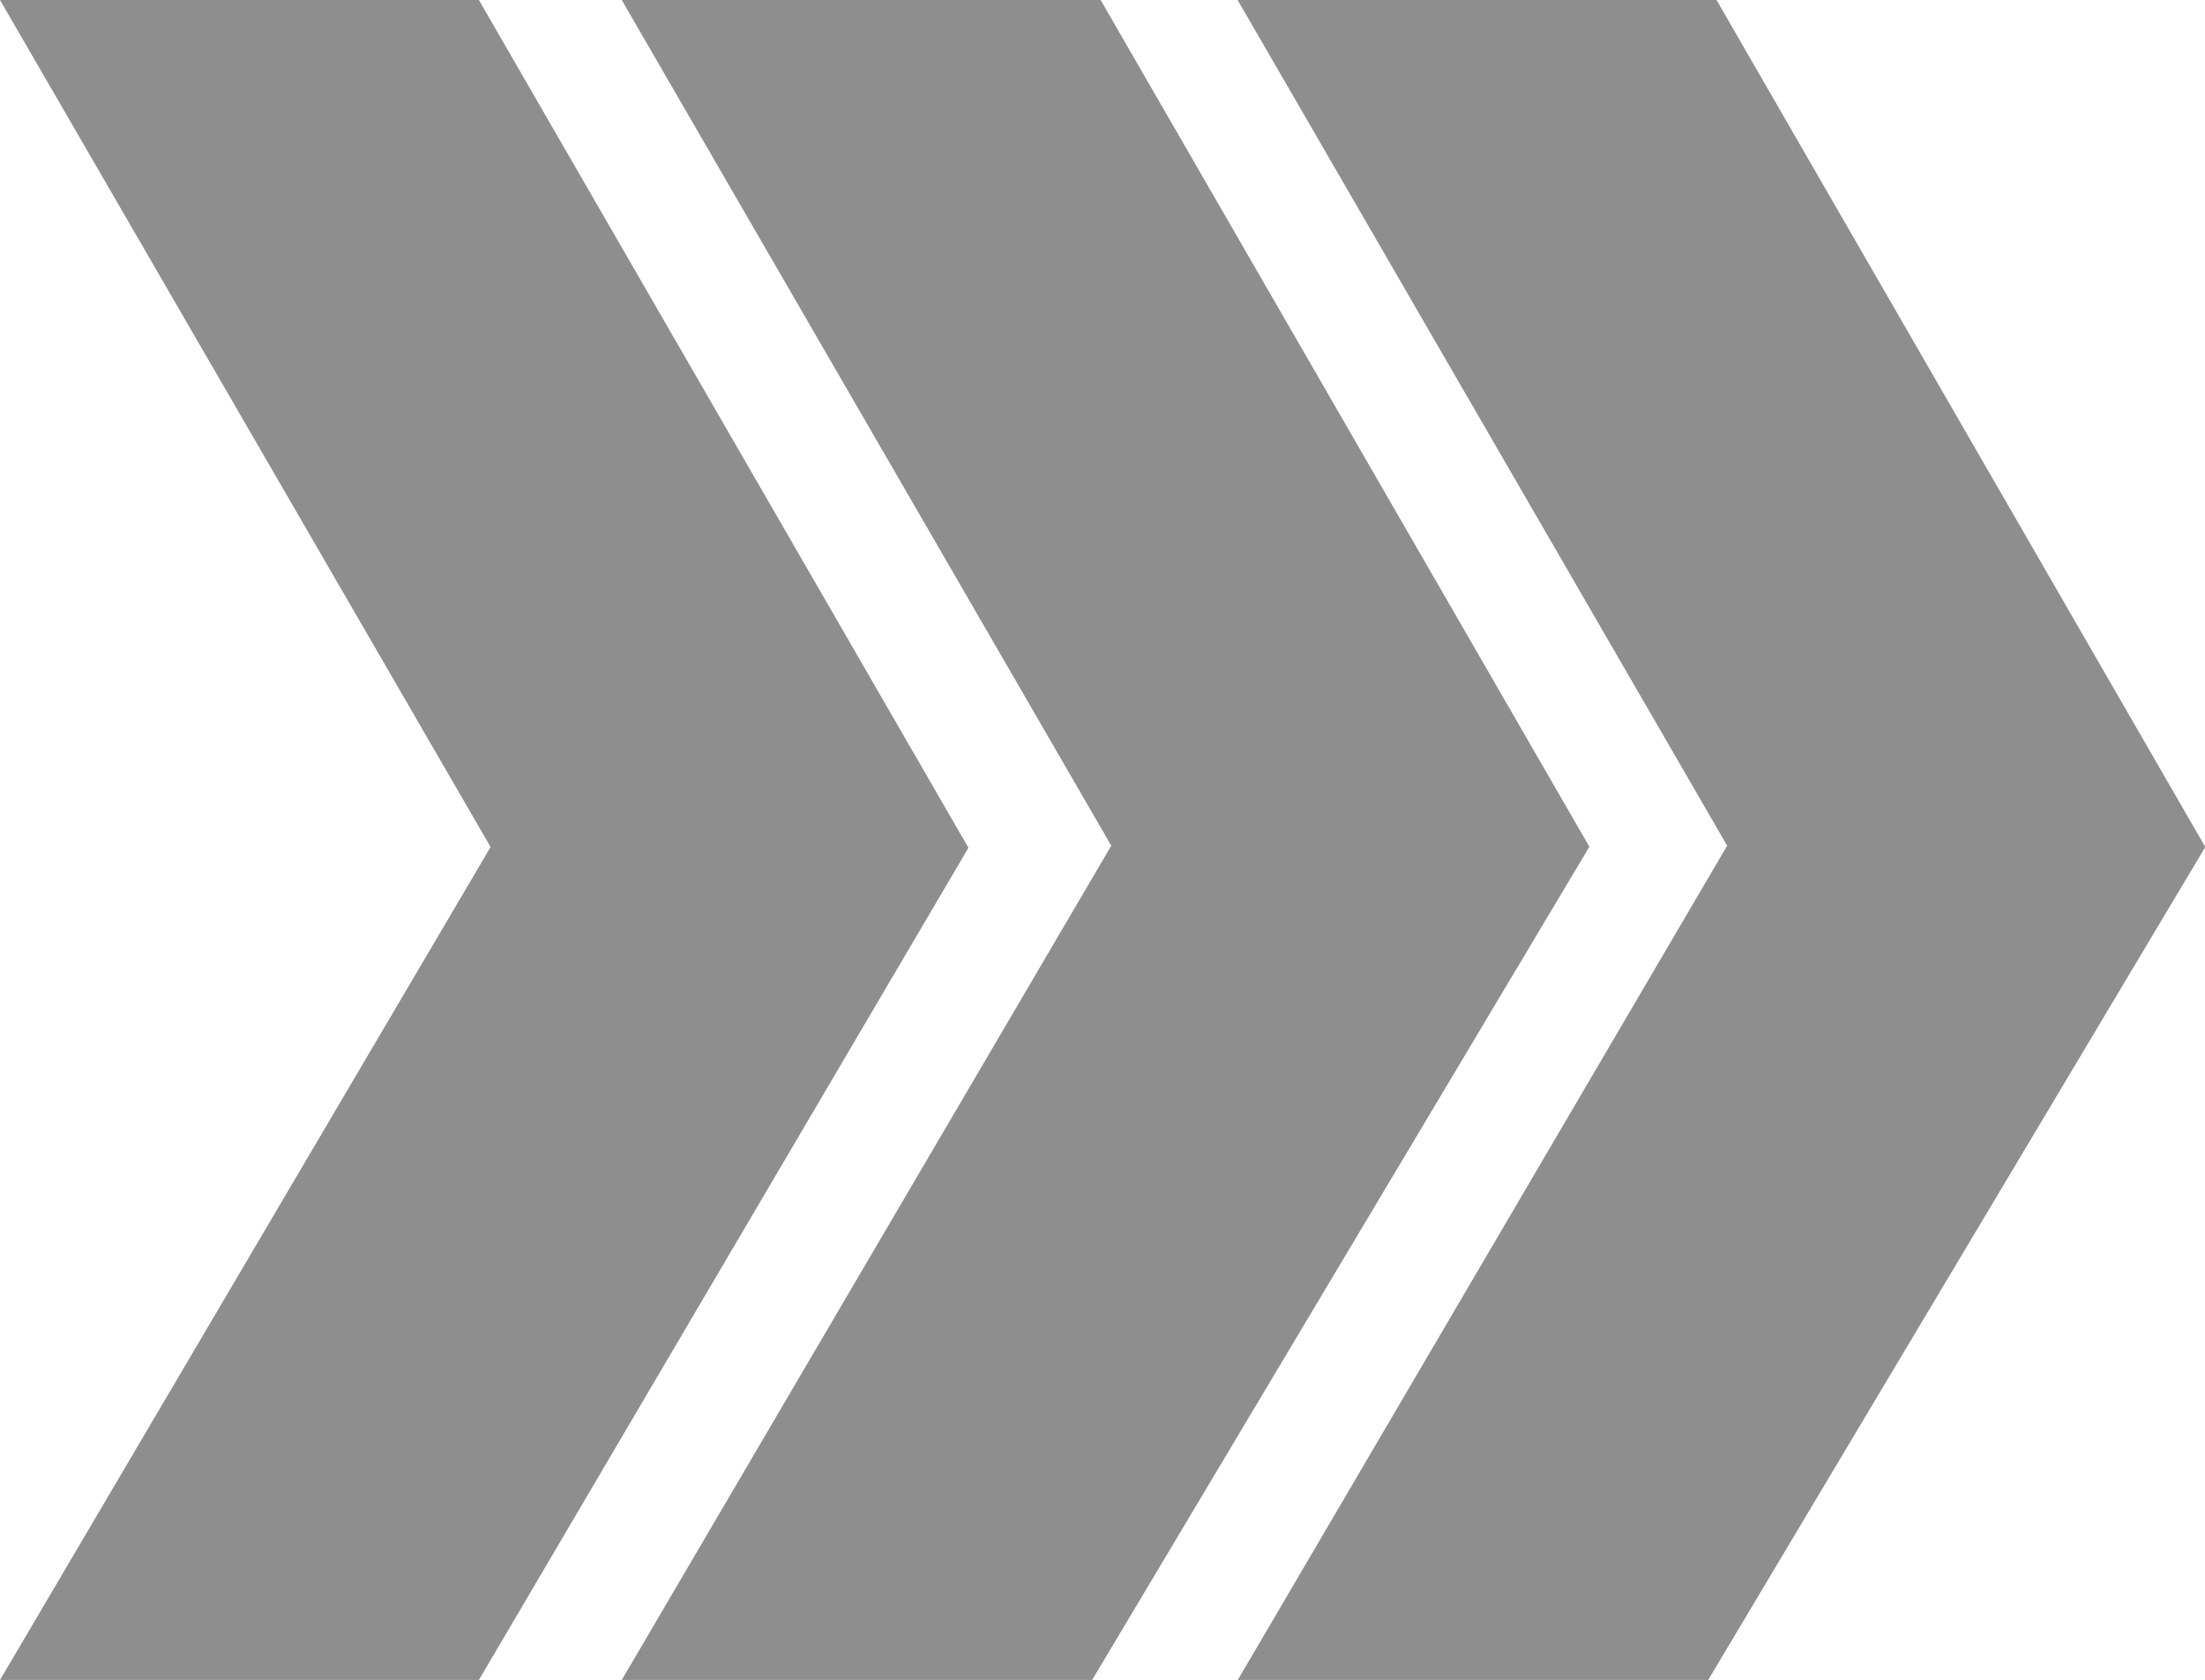
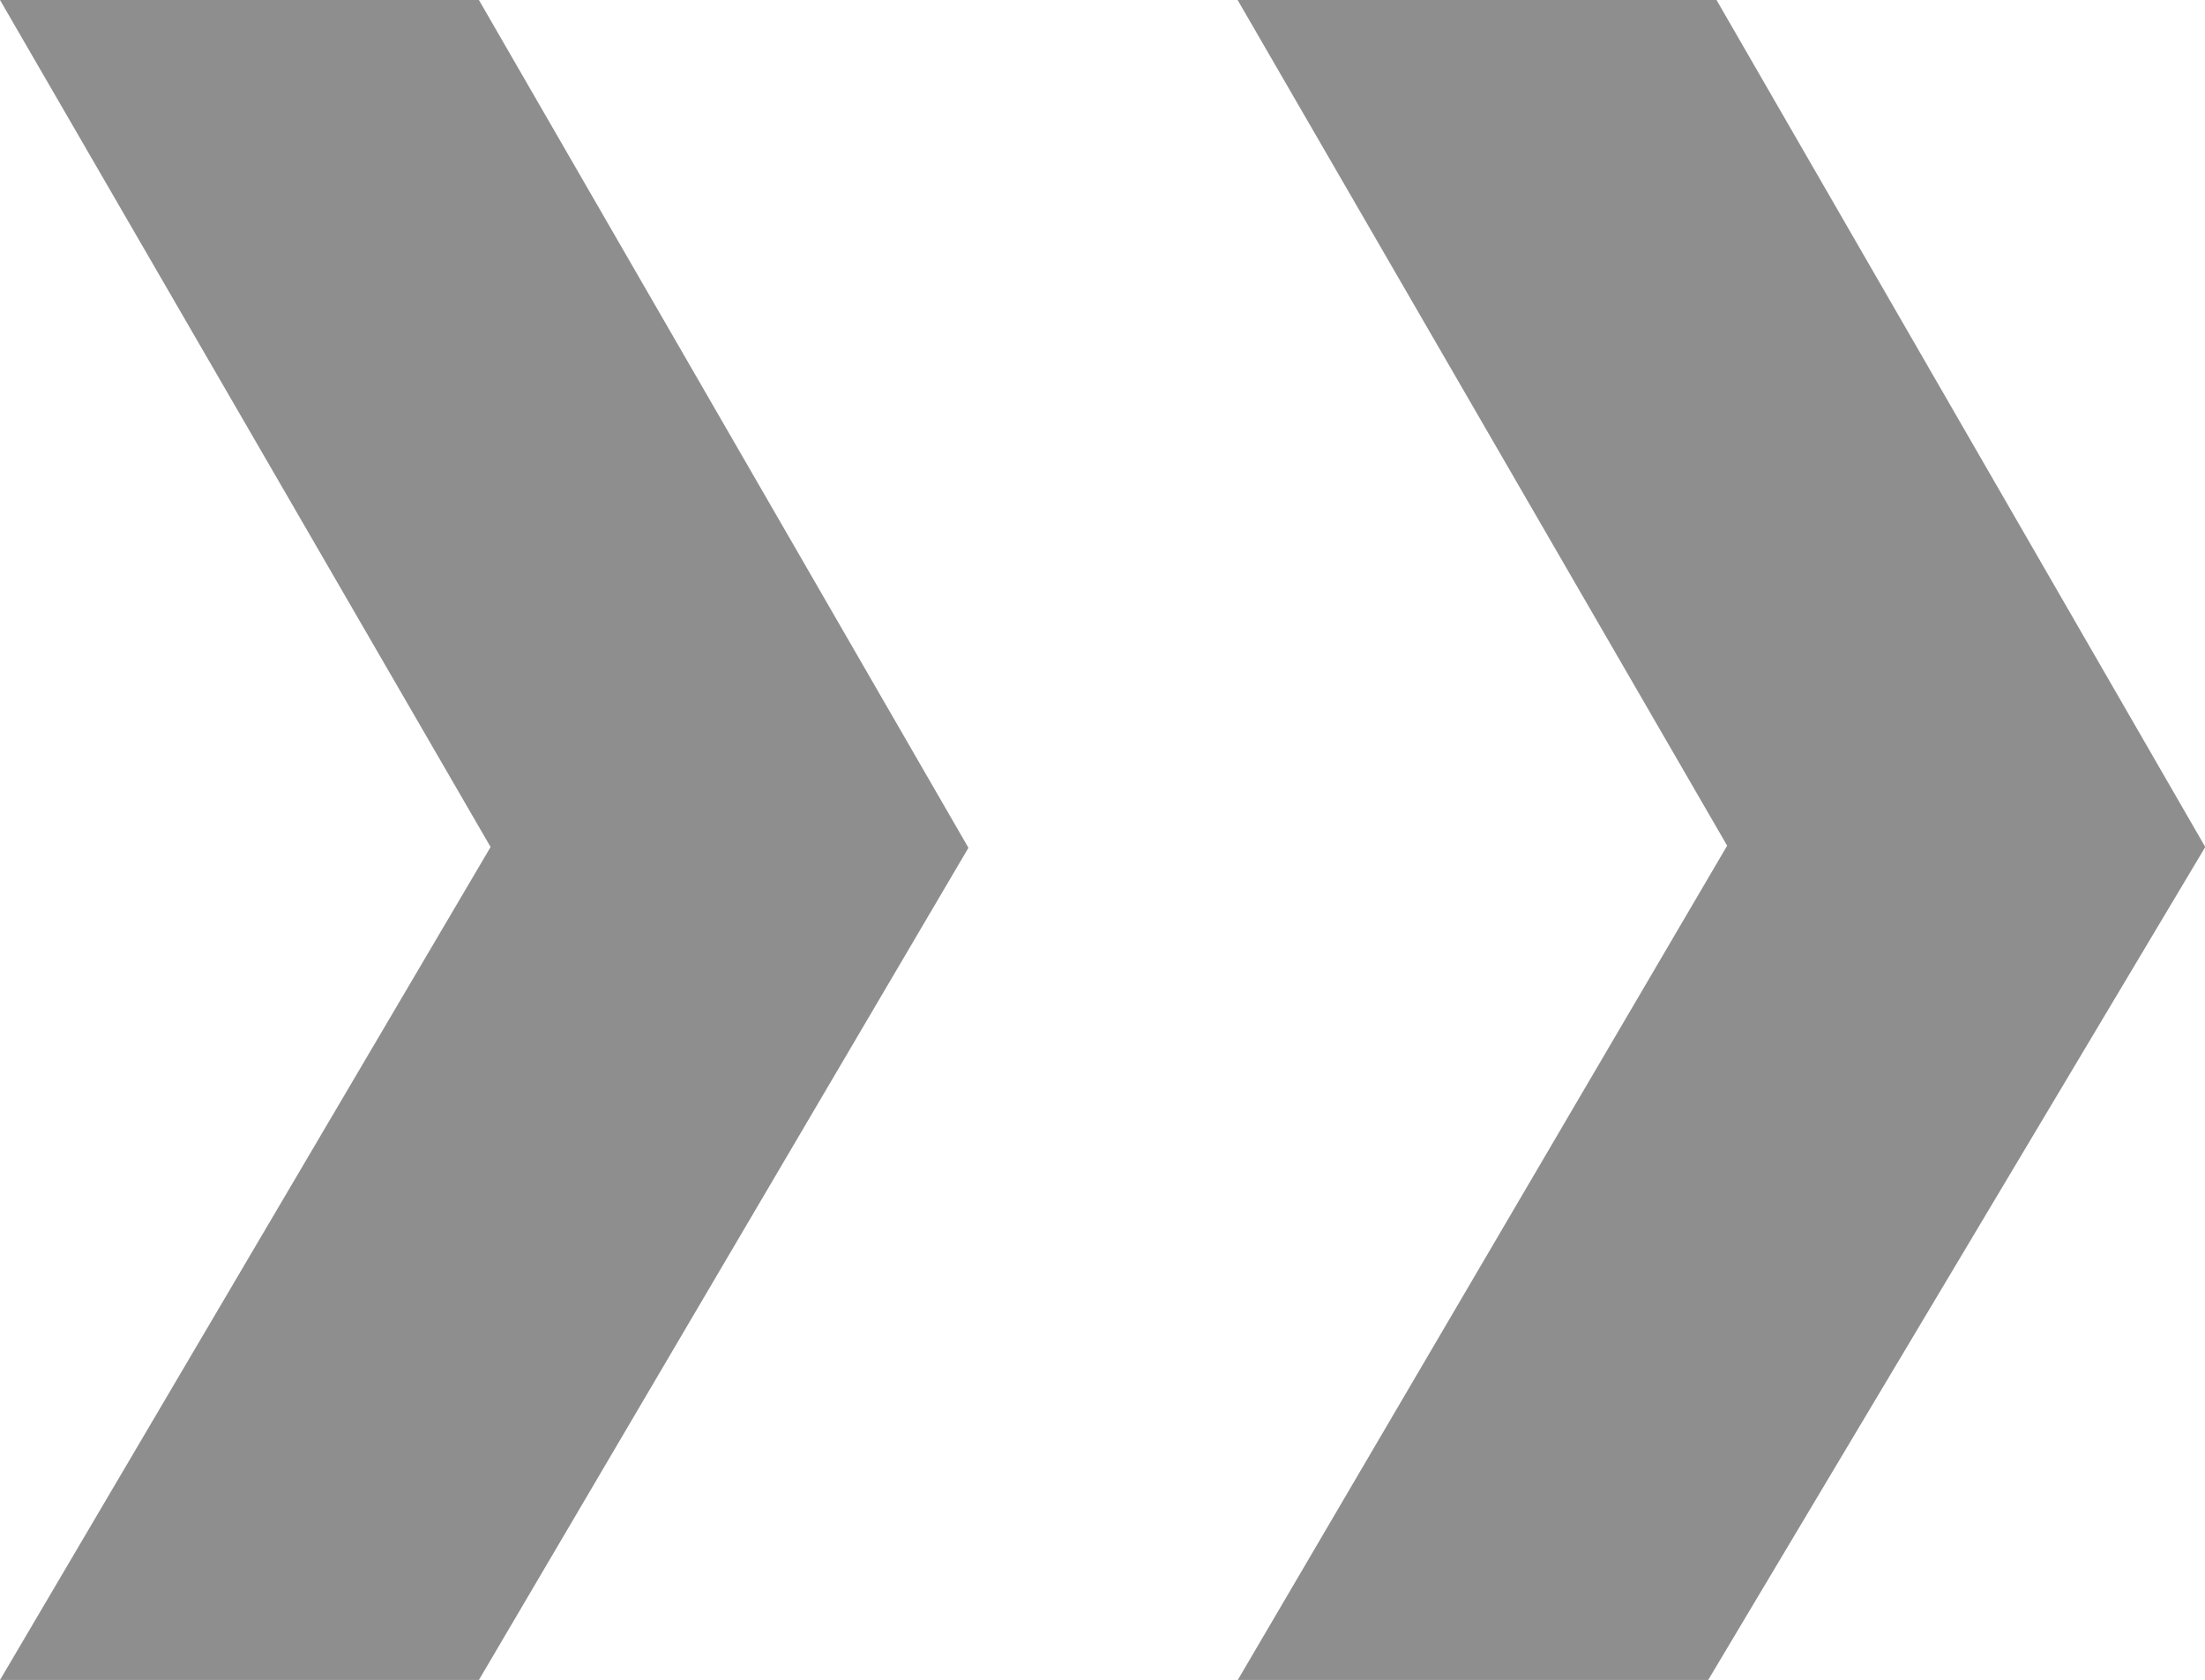
<svg xmlns="http://www.w3.org/2000/svg" version="1.1" viewBox="0 0 830.6 632.9">
  <defs>
    <style>.st0{fill:#1e1e1e;fill-opacity:.5}</style>
  </defs>
-   <path class="st0" d="M414.6 0H234.2l184.4 318.6-184.4 314.3h177.2L598.7 319 414.6 0Z" />
  <path class="st0" d="M646.6 0H466.2l184.4 318.6L466.2 633h177.2l187.3-313.9L646.6 0ZM180.4 632.9l184.4-313.5L180.4 0H0l184.8 319.1L0 632.9h180.4Z" />
</svg>